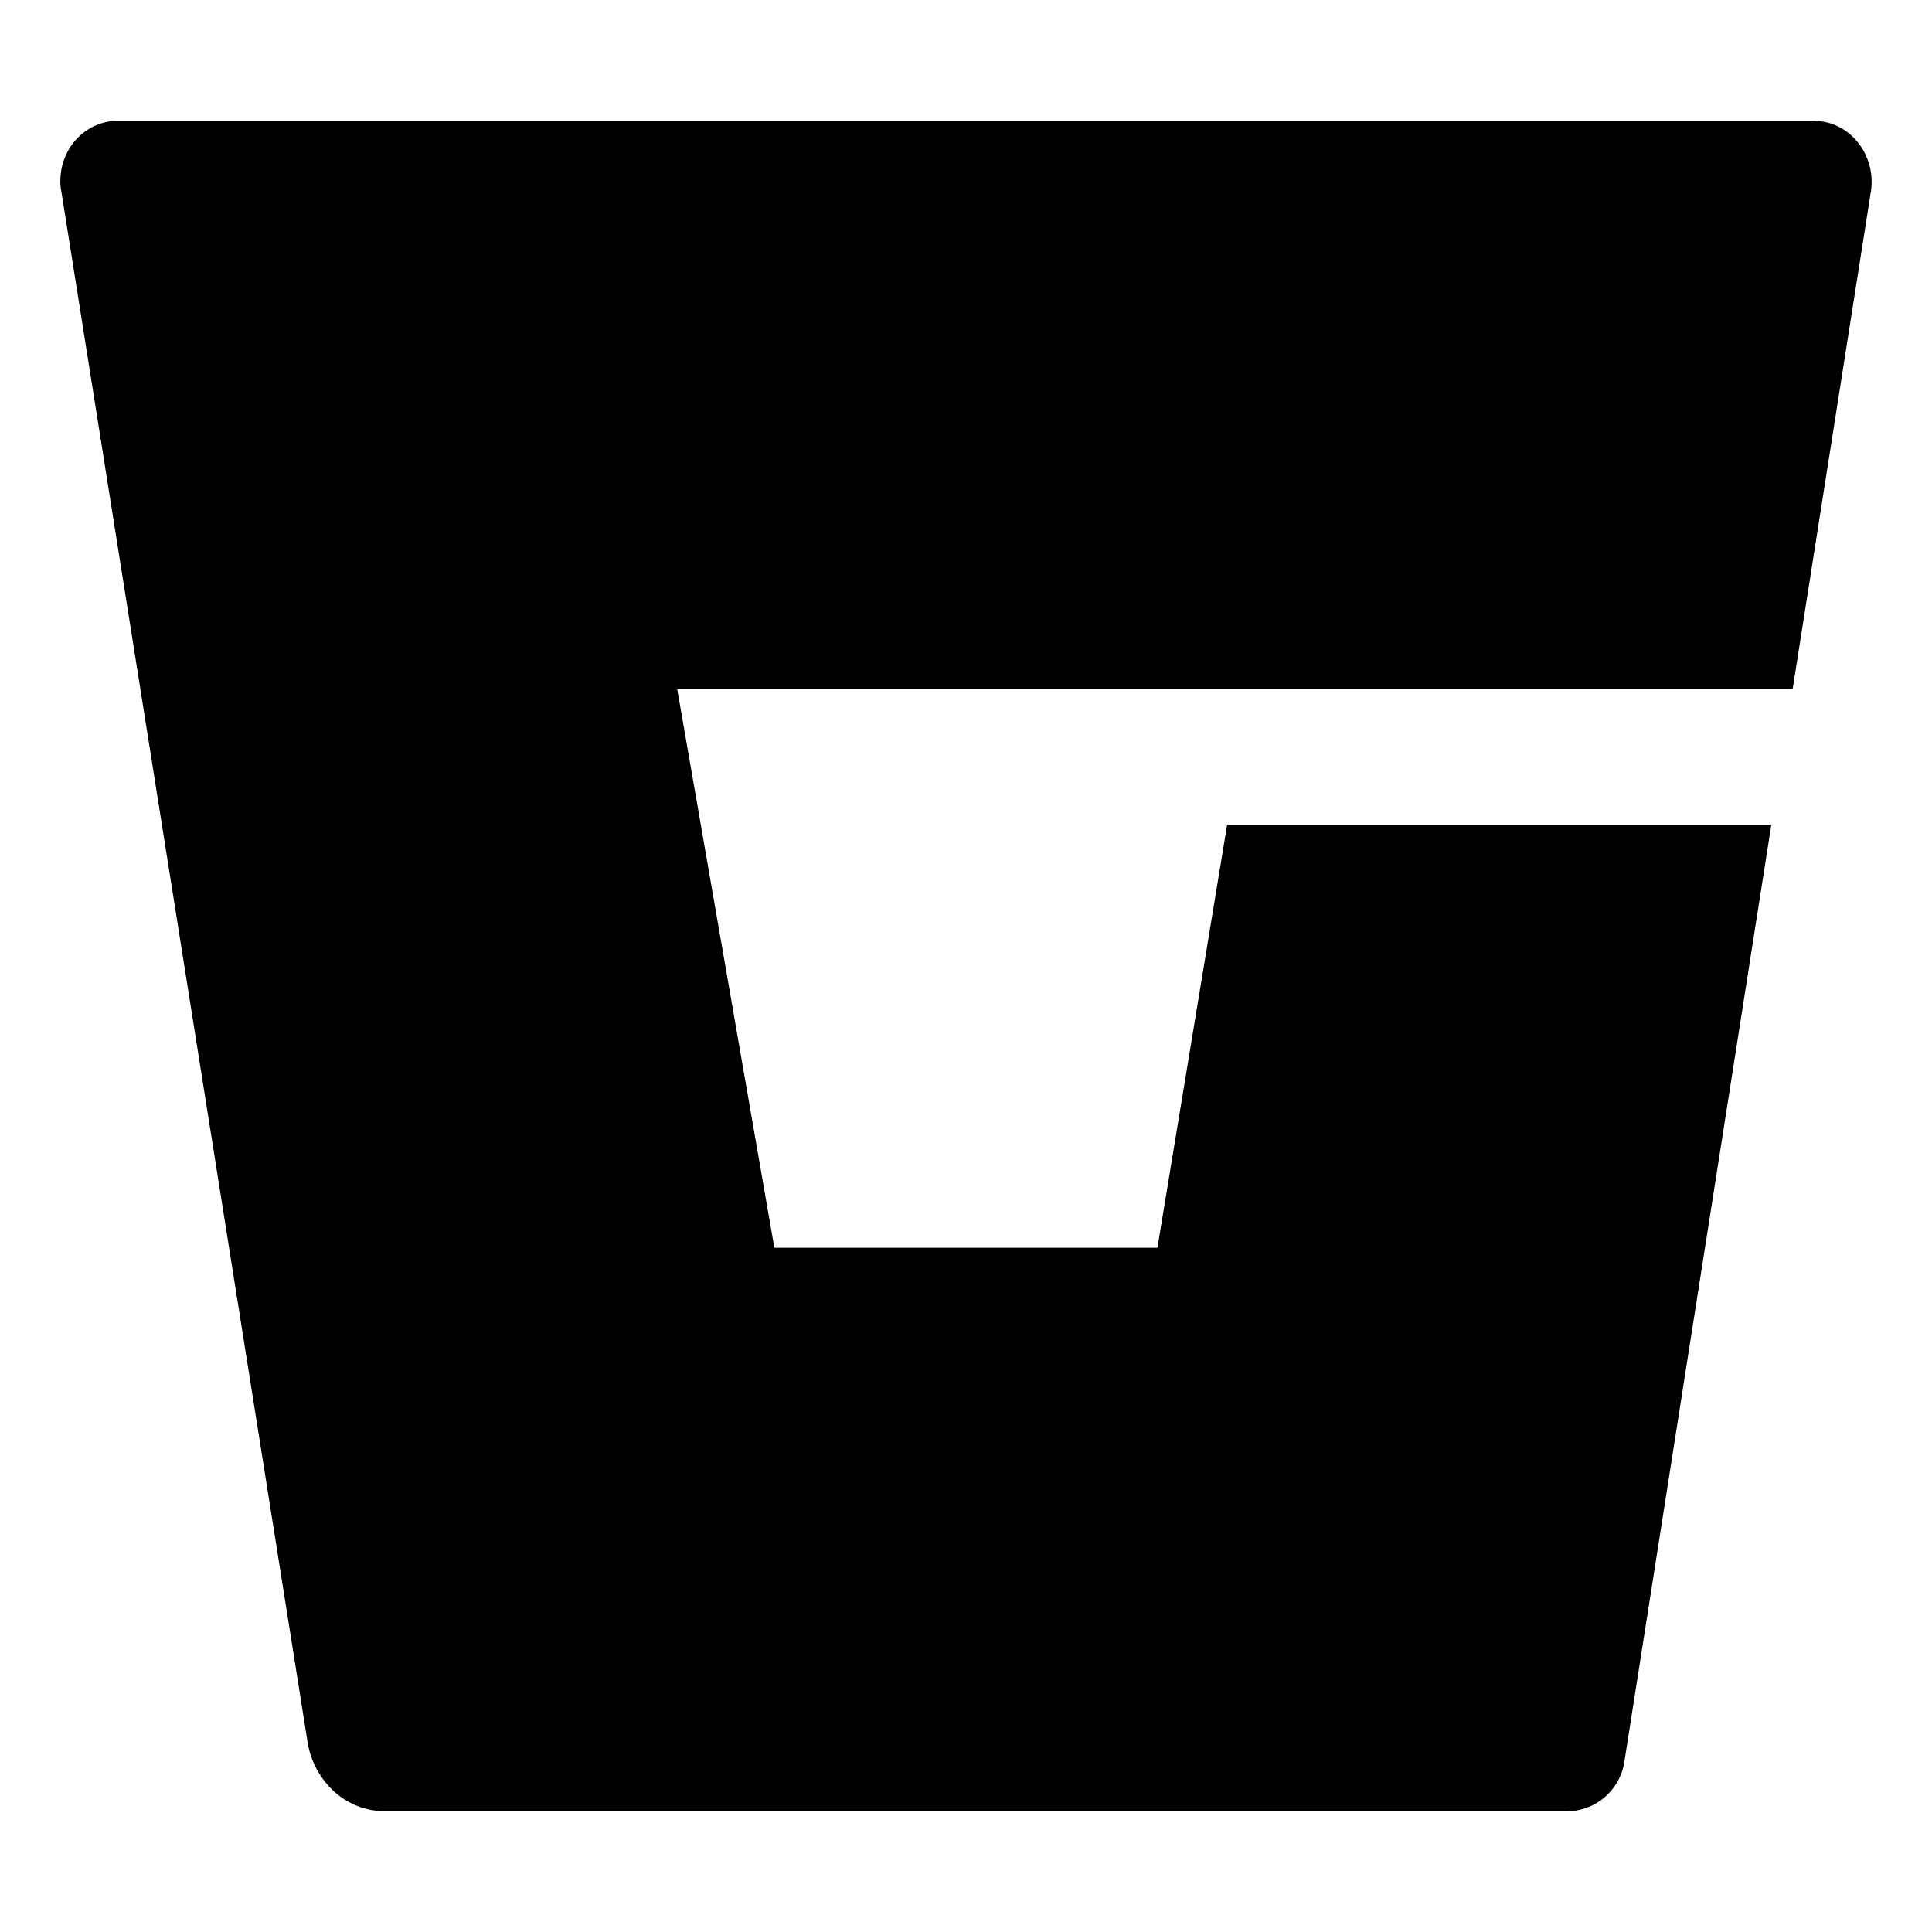
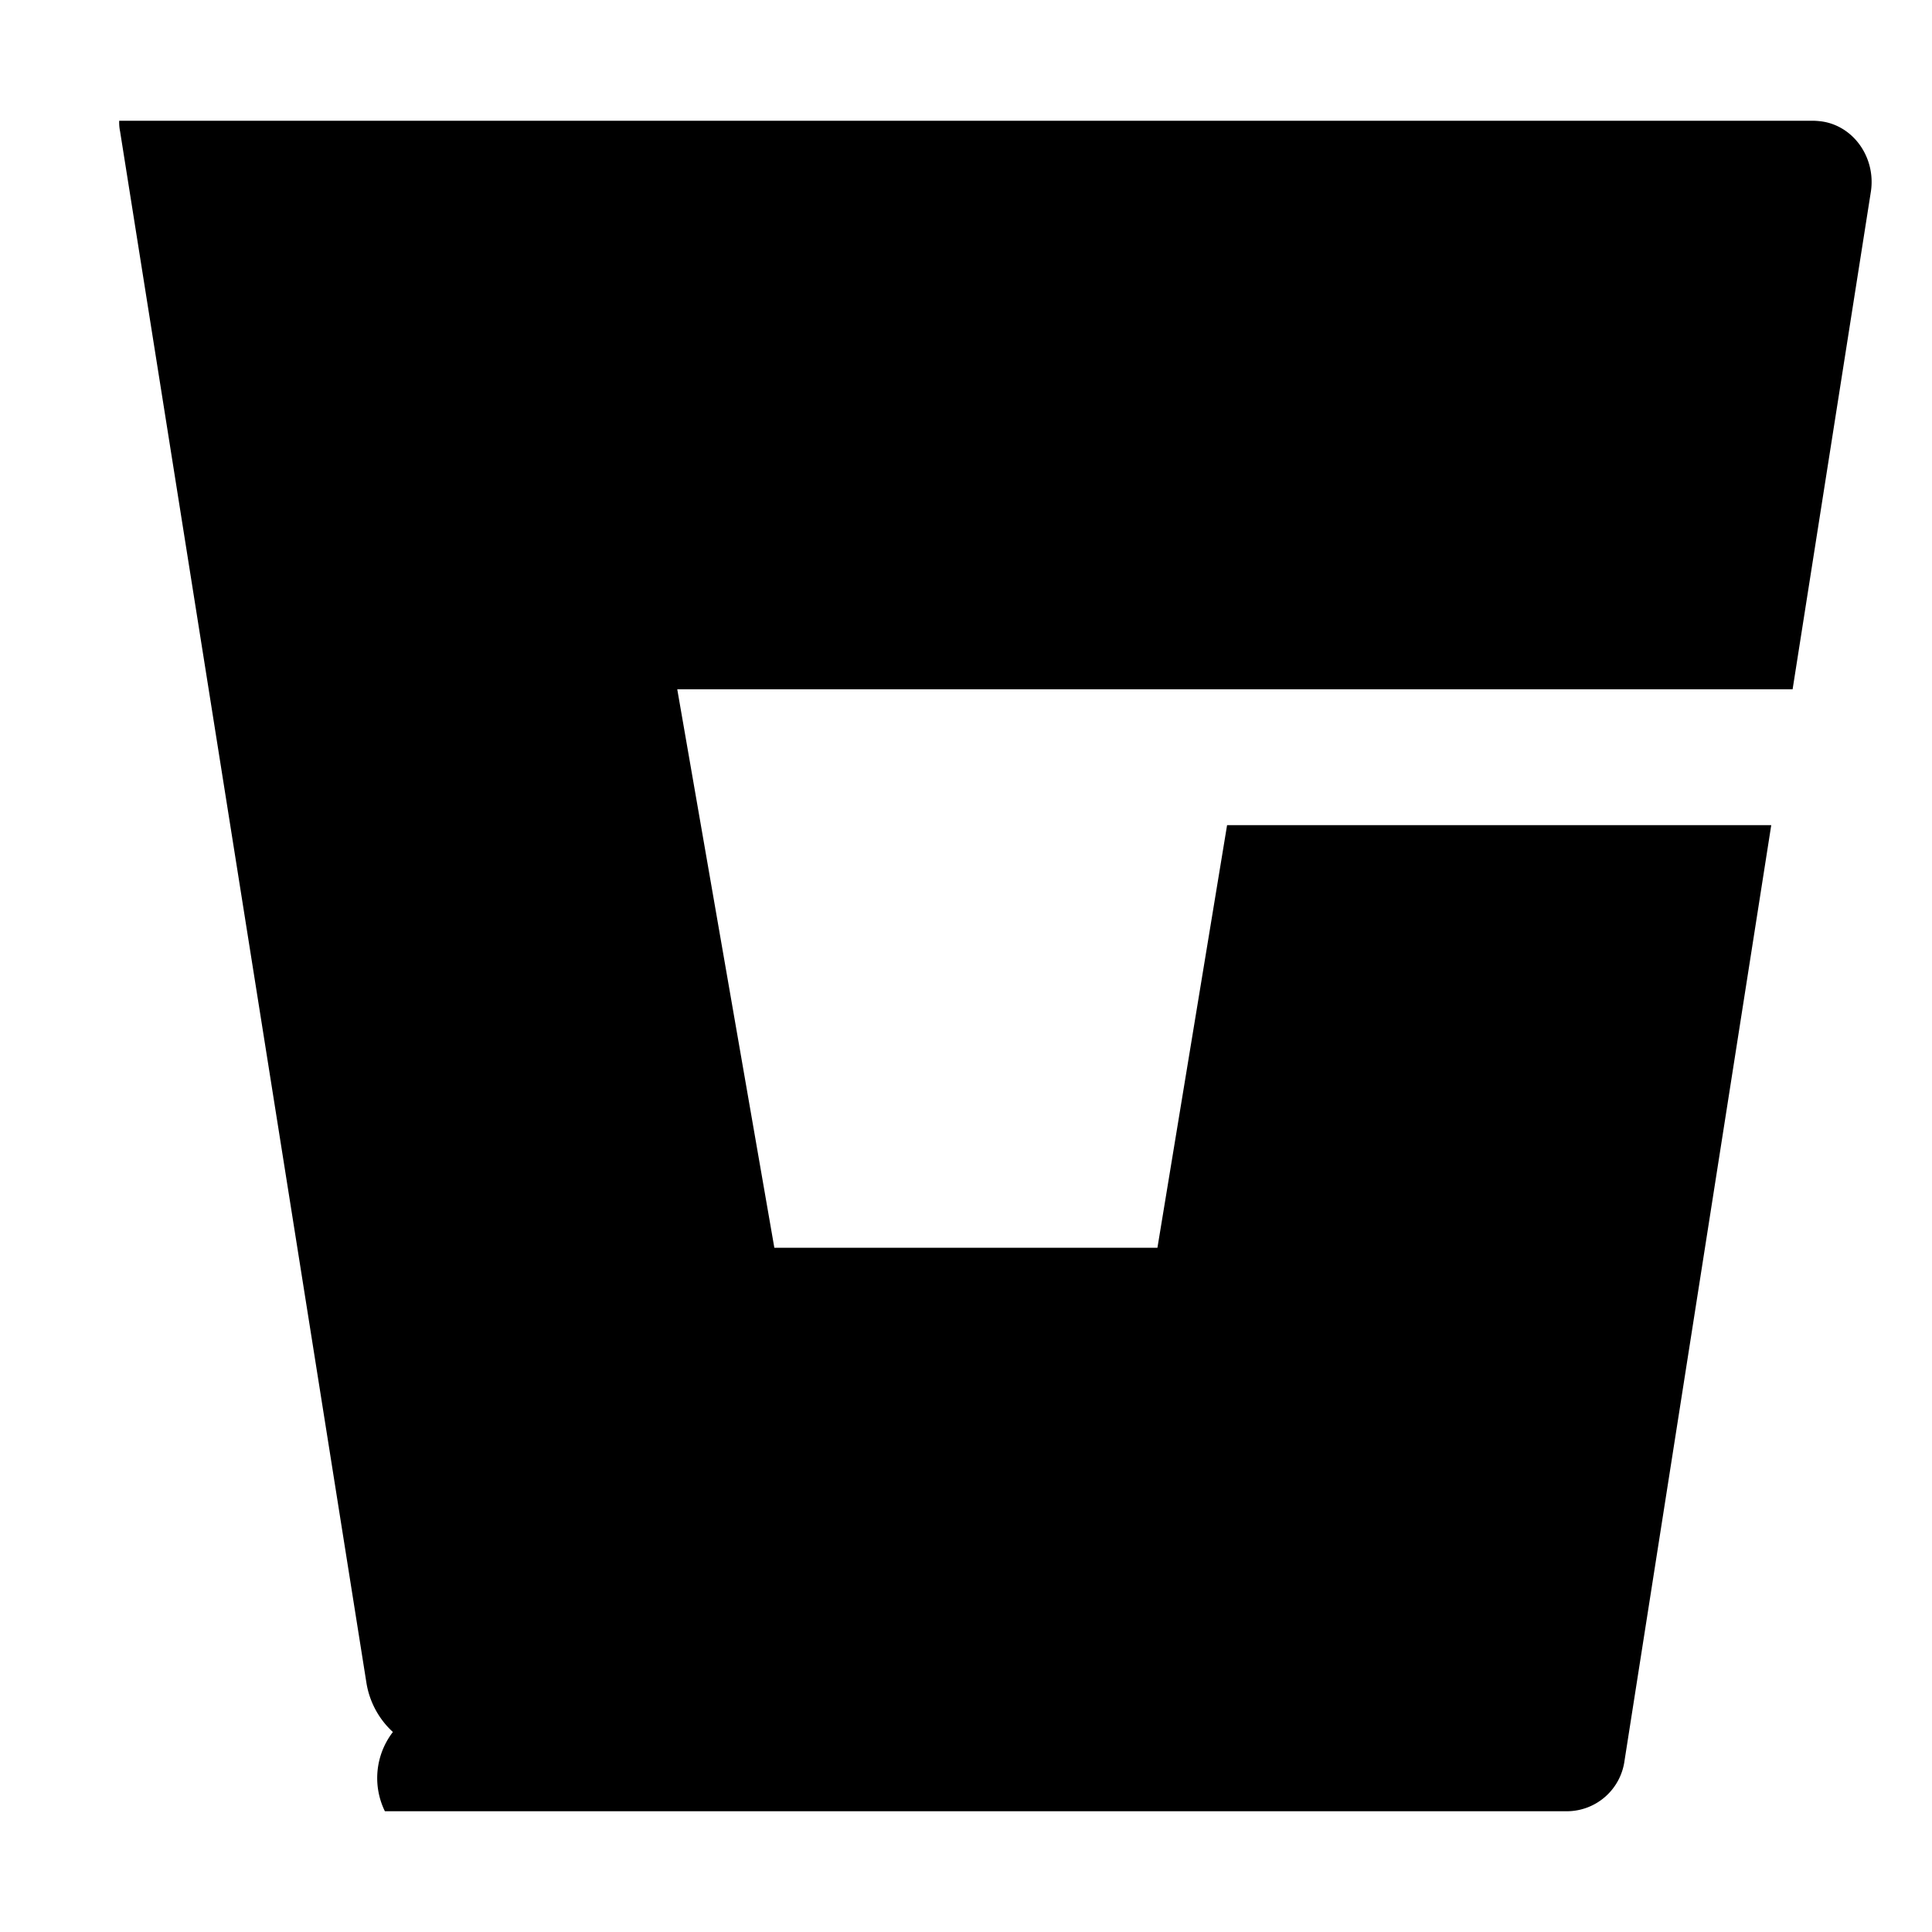
<svg xmlns="http://www.w3.org/2000/svg" data-name="Layer 1" viewBox="0 0 512 512" class="ionicon">
-   <path d="M483.13 32.23a20 20 0 0 0-2.54-.23h-449C23 31.88 16.12 38.88 16 47.75a11.4 11.4 0 0 0 .23 2.8l65.3 411.25a22.52 22.52 0 0 0 7 12.95A20 20 0 0 0 102 480h313.18a15.45 15.45 0 0 0 15.34-13.42l38.88-247.91H325.19l-18.46 112H205.21l-25.73-148h295.58l20.76-132c1.27-8.75-4.38-17.04-12.69-18.44" />
+   <path d="M483.13 32.23a20 20 0 0 0-2.54-.23h-449a11.4 11.4 0 0 0 .23 2.8l65.3 411.25a22.52 22.52 0 0 0 7 12.95A20 20 0 0 0 102 480h313.18a15.45 15.45 0 0 0 15.34-13.42l38.88-247.91H325.19l-18.46 112H205.21l-25.73-148h295.58l20.76-132c1.27-8.75-4.38-17.04-12.69-18.44" />
</svg>